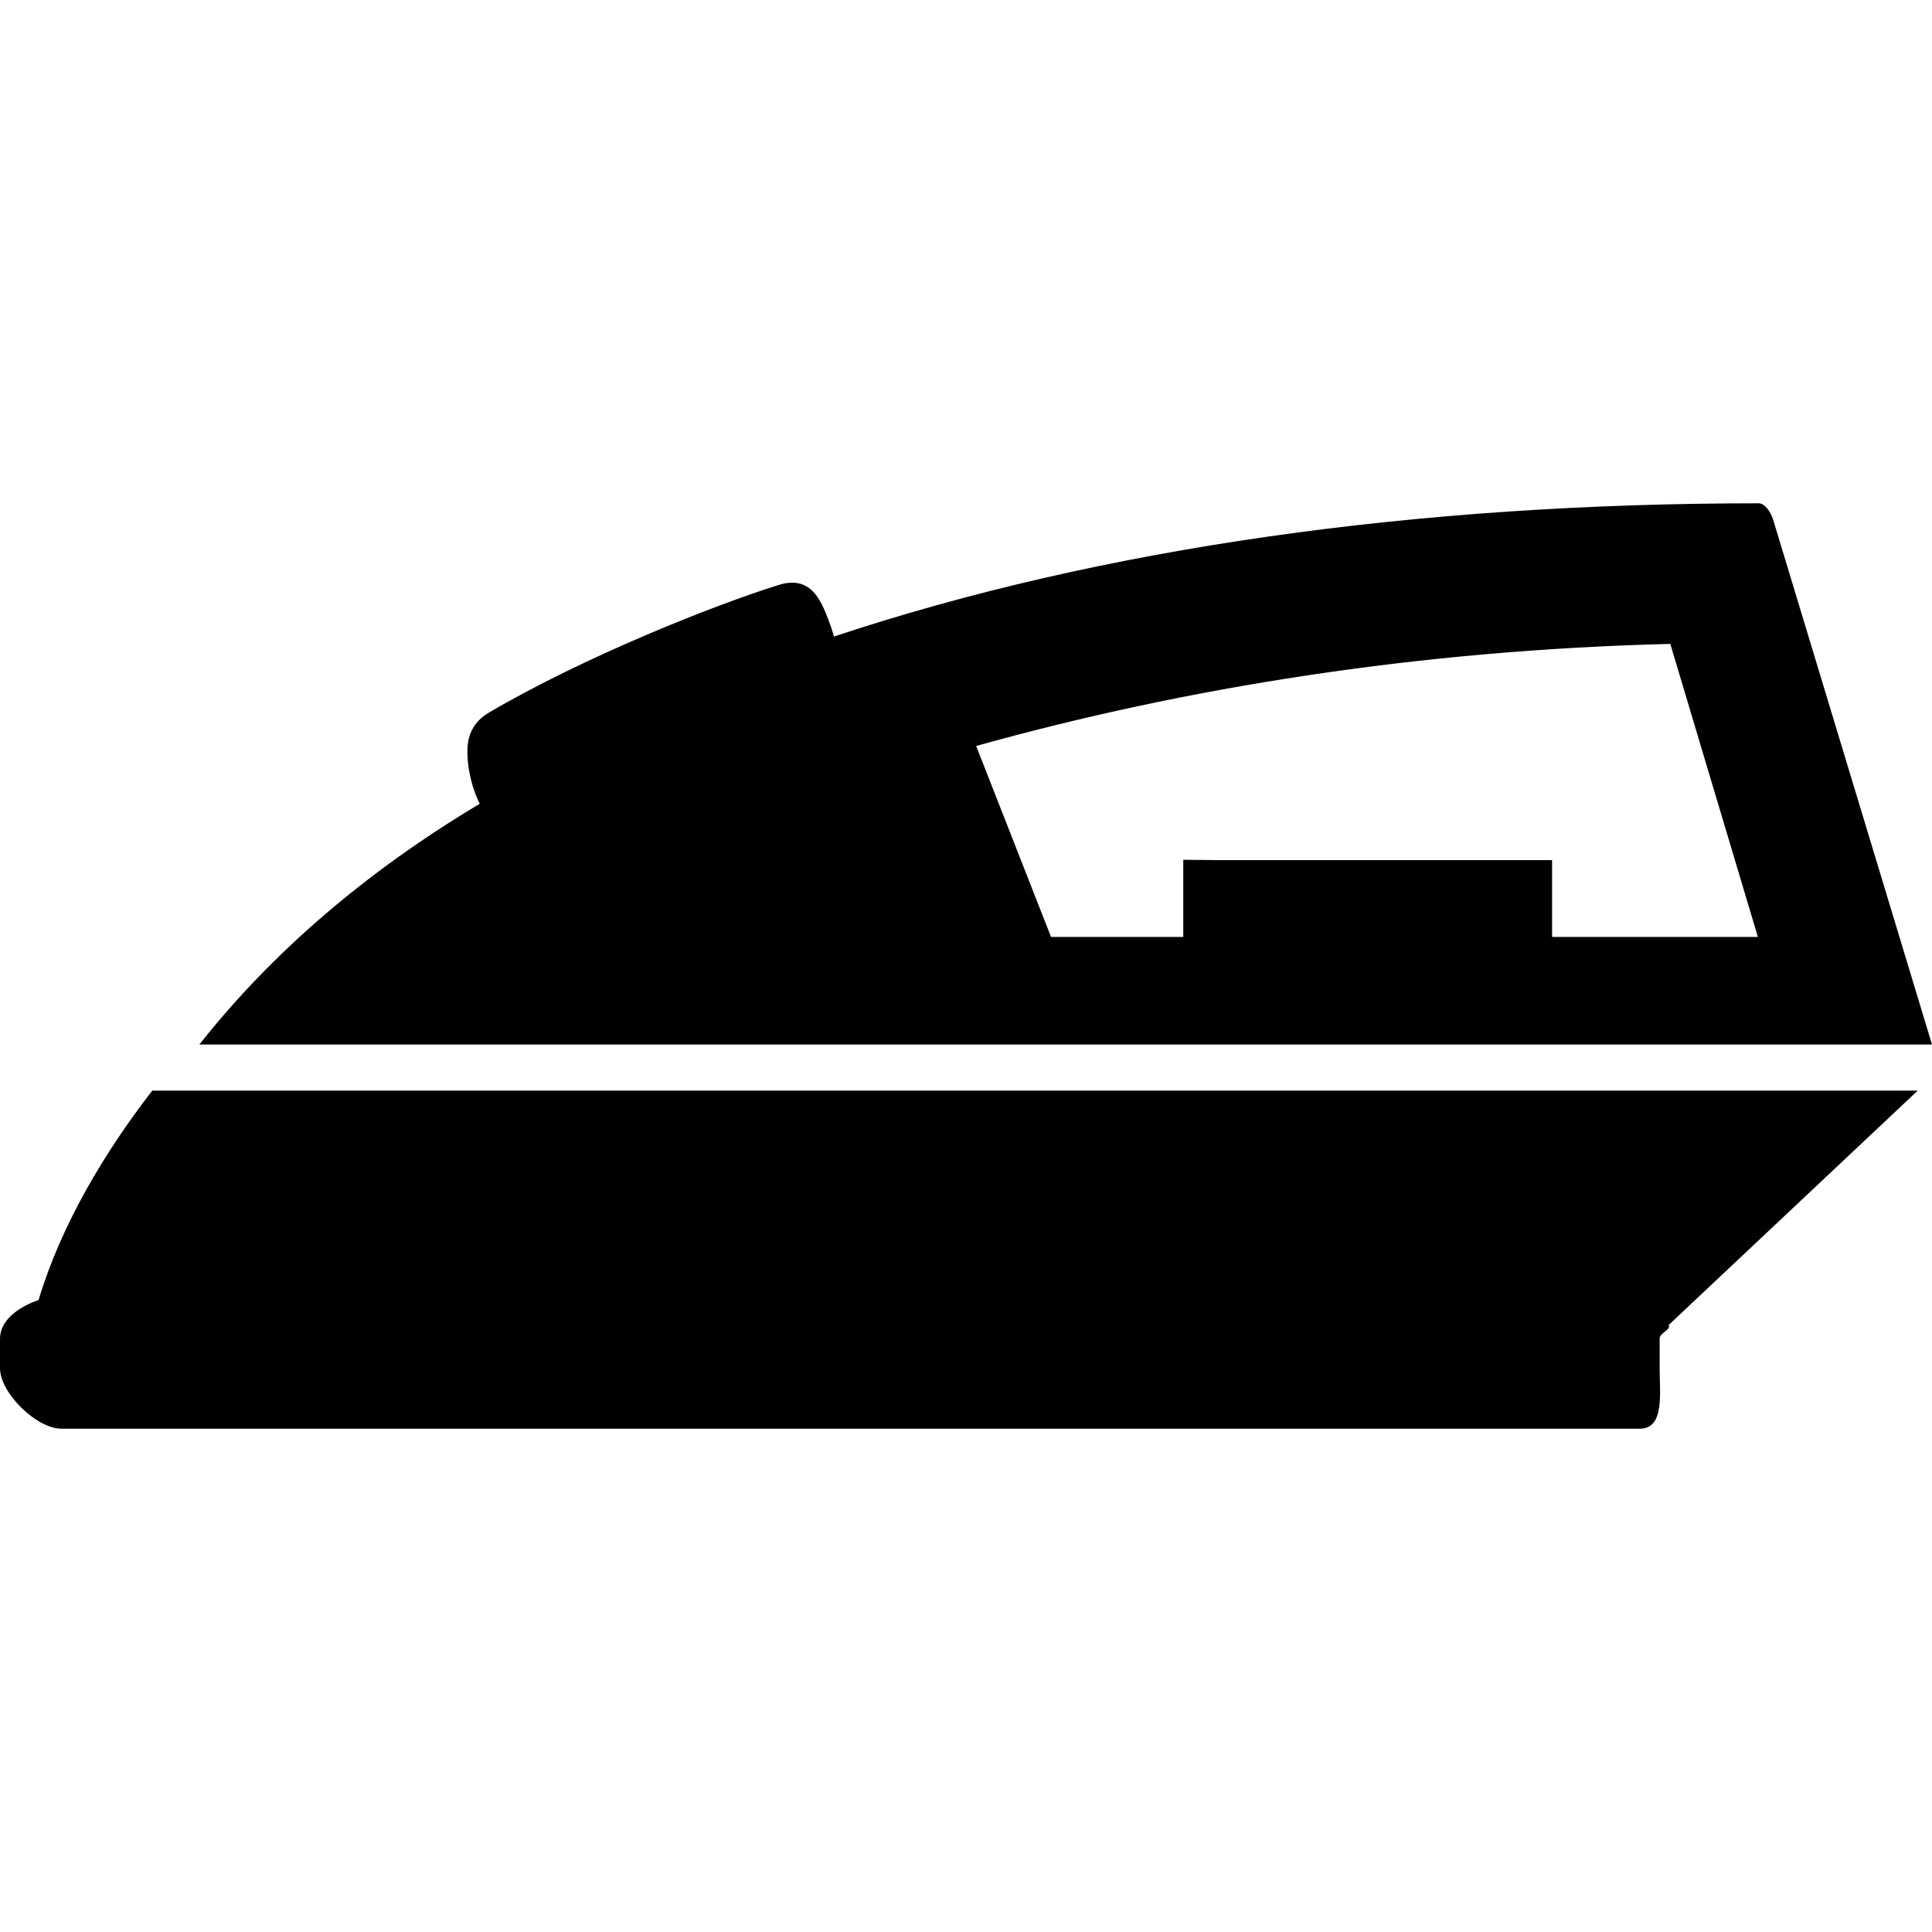
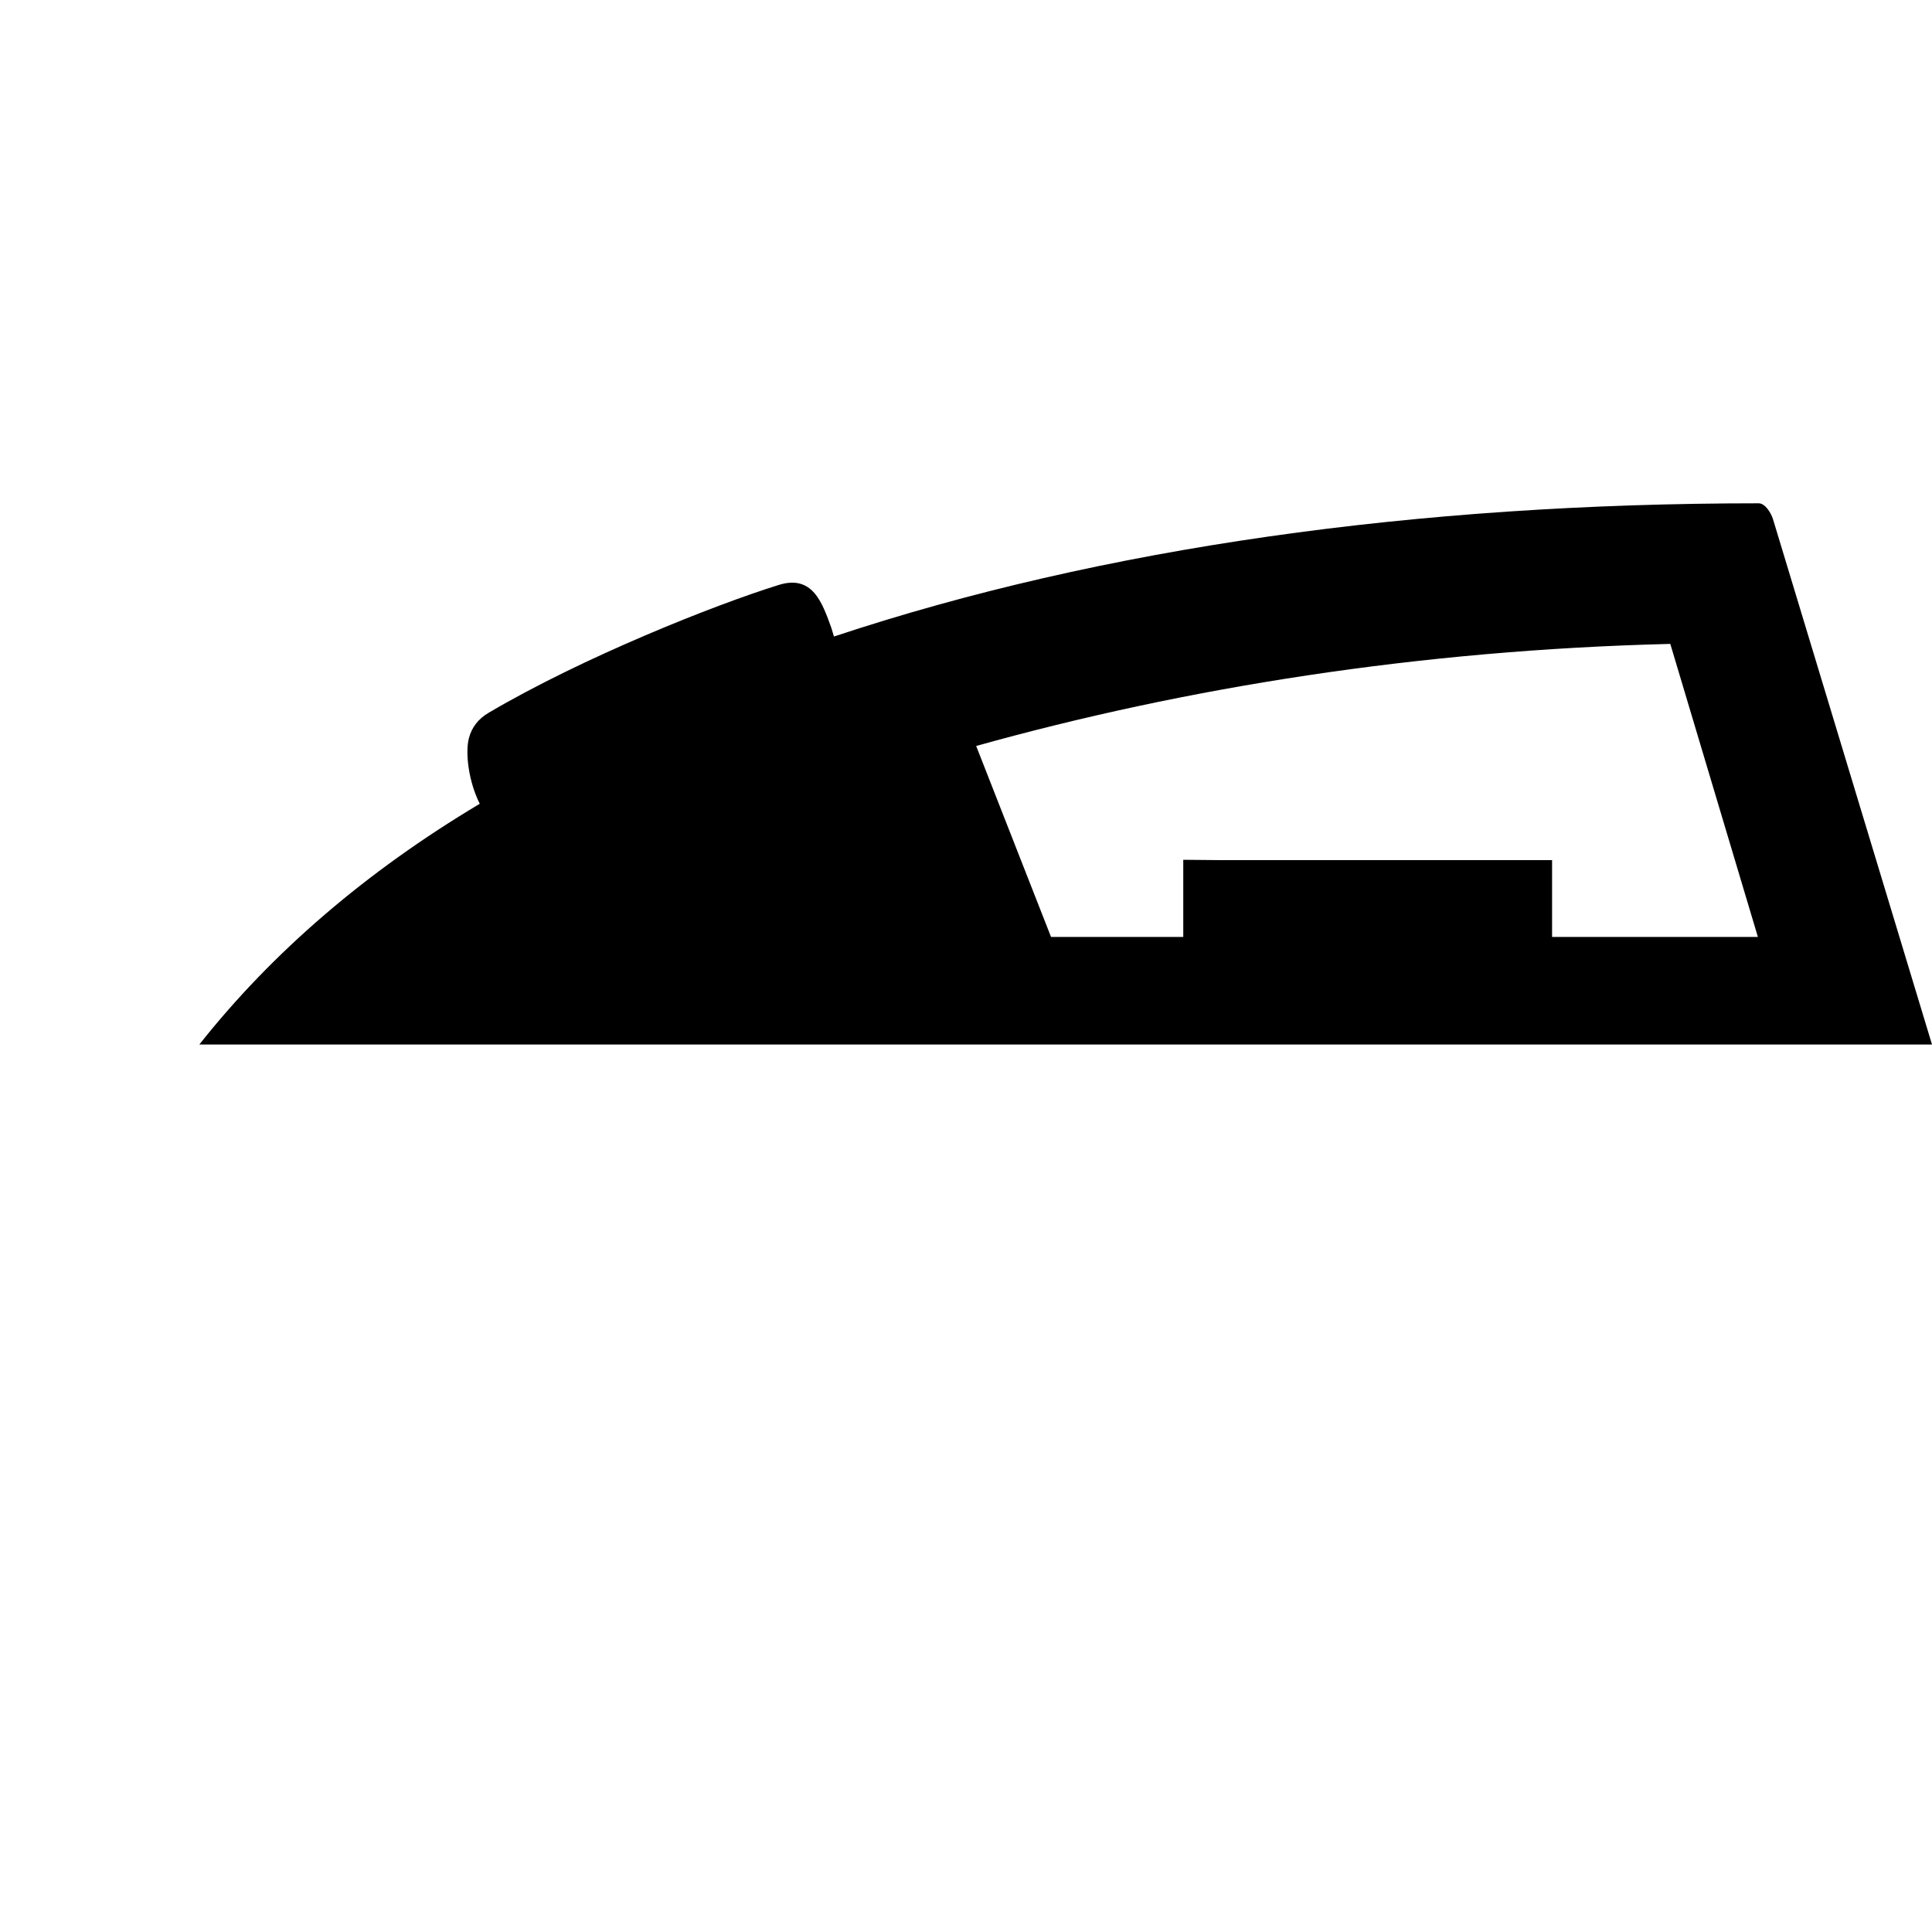
<svg xmlns="http://www.w3.org/2000/svg" fill="#000000" height="800px" width="800px" version="1.1" id="Layer_1" viewBox="0 0 502.892 502.892" xml:space="preserve">
  <g>
    <g>
      <path d="M461.516,135.18c-0.504-1.64-2.024-4.172-3.74-4.172c-88.912,0-170.88,11.472-240.696,34.676    c-0.228-0.632-0.46-1.616-0.668-2.2c-2.428-6.768-4.948-13.944-13.708-11.224c-16.592,5.152-50.992,18.816-75.5,33.264    c-2.696,1.584-4.428,3.8-5.164,6.668c-0.98,3.868-0.036,11.34,2.84,17.028c-29.56,17.644-54.02,38.664-72.992,62.664h451.004    L461.516,135.18z M404,243.884v-16.84c0-2.164,0-3.16,0-3.16h-86.788c-2.164,0-9.212-0.084-9.212-0.084v20.084h-34.42    l-19.484-49.708c54.392-15.188,115.136-24.948,180.676-26.572l22.8,76.28H404z" />
    </g>
  </g>
  <g>
    <g>
-       <path d="M499.176,283.884H39.64c-12.404,16-23.756,35-29.596,54.5C5.448,339.976,0,343.32,0,348.452v7.668    c0,6.472,9.508,15.764,15.984,15.764h410.872c6.476,0,5.144-9.292,5.144-15.764v-7.668c0-1.616,2.968-2.184,2.372-3.588    L499.176,283.884z" />
-     </g>
+       </g>
  </g>
</svg>